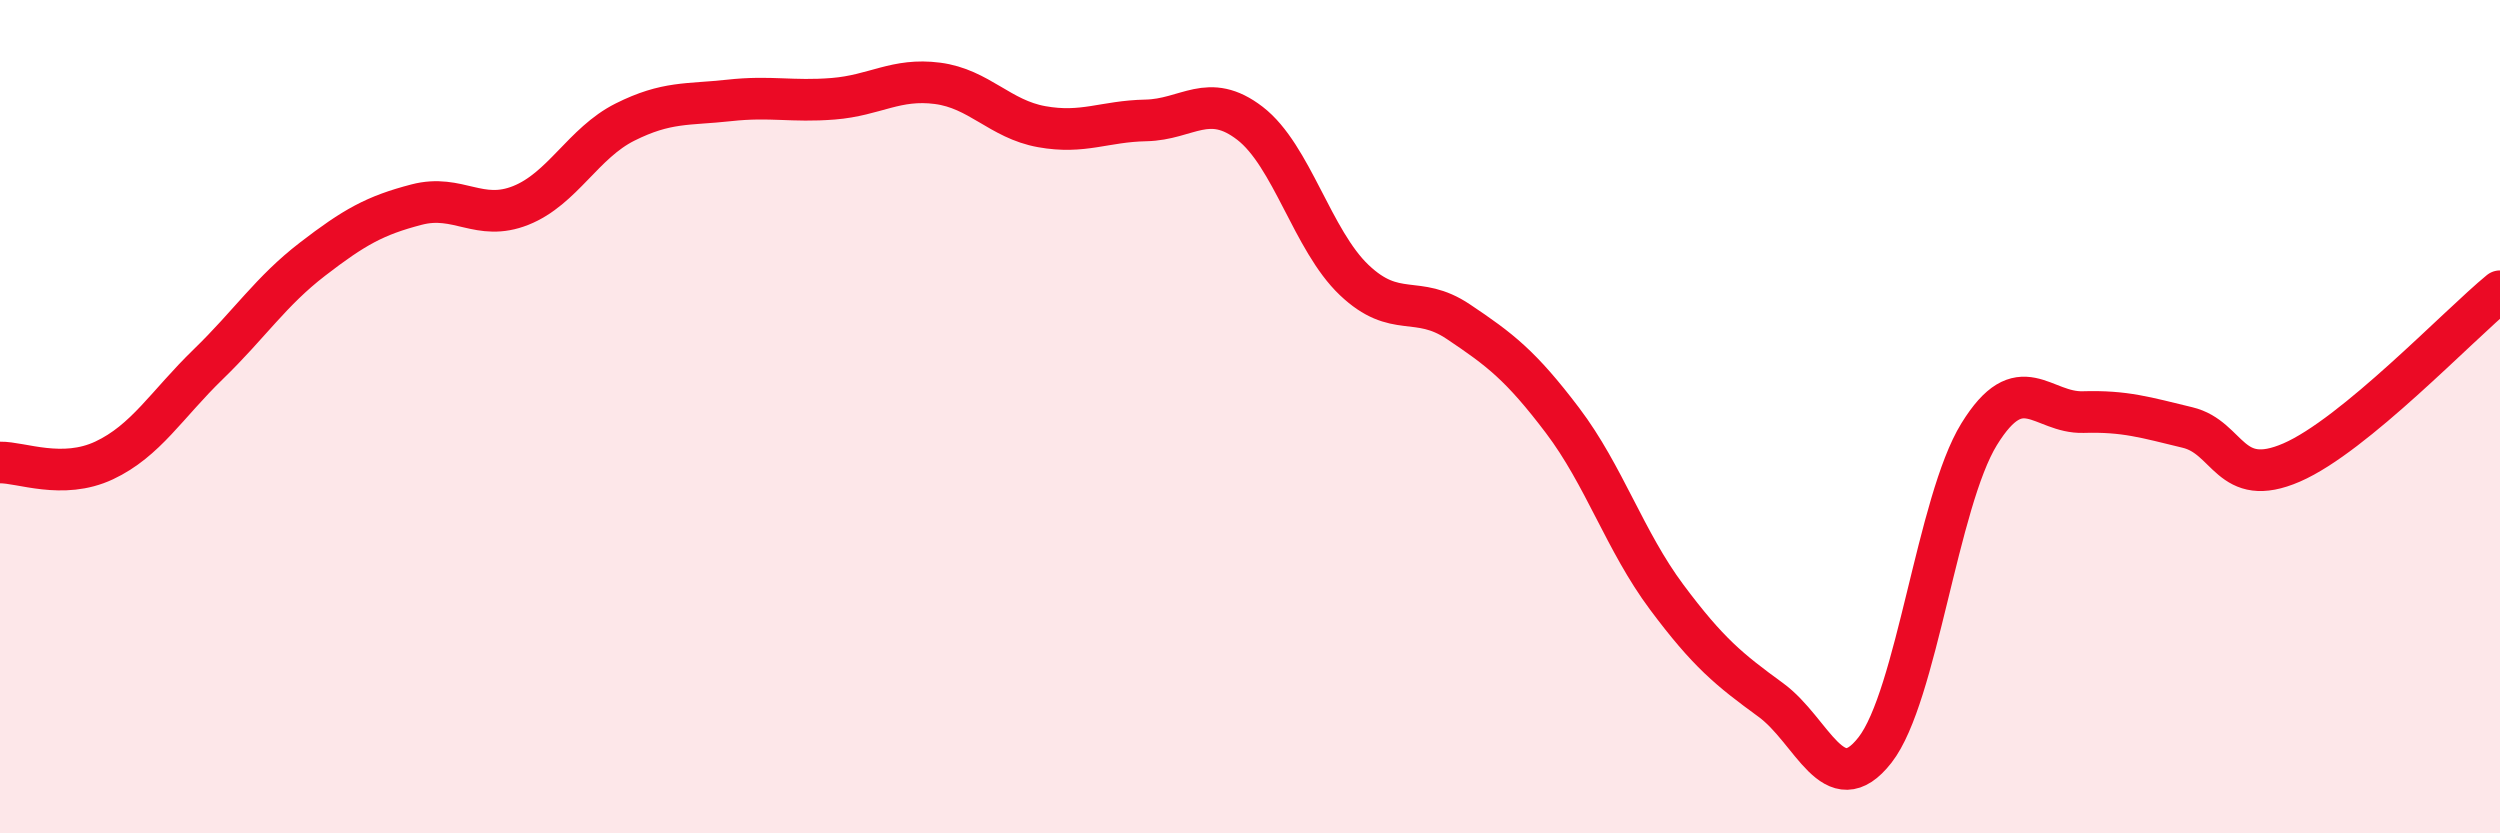
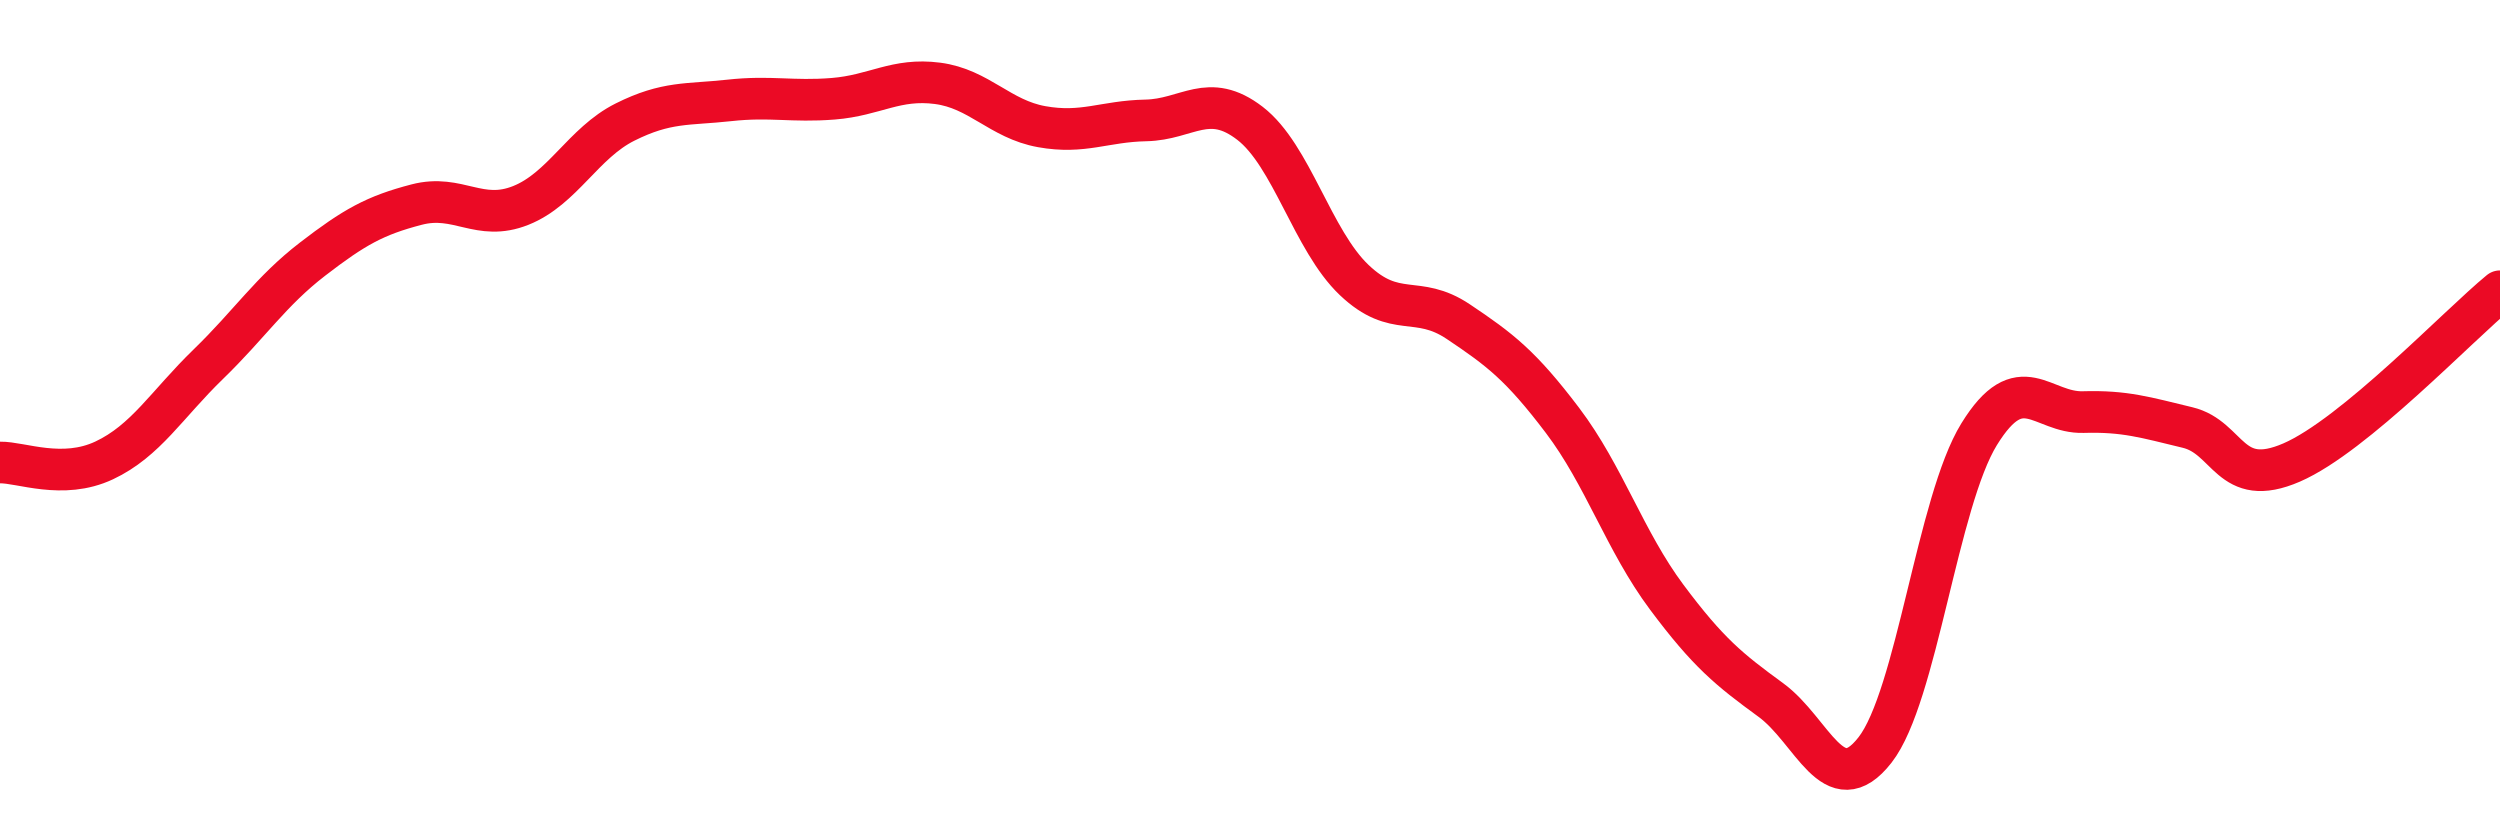
<svg xmlns="http://www.w3.org/2000/svg" width="60" height="20" viewBox="0 0 60 20">
-   <path d="M 0,11.1 C 0.5,11.09 1.5,11.52 2.5,11.05 C 3.5,10.58 4,9.71 5,8.74 C 6,7.77 6.5,6.99 7.5,6.22 C 8.5,5.45 9,5.17 10,4.91 C 11,4.65 11.5,5.33 12.5,4.93 C 13.5,4.53 14,3.43 15,2.93 C 16,2.43 16.5,2.52 17.5,2.41 C 18.5,2.3 19,2.45 20,2.37 C 21,2.29 21.5,1.87 22.5,2 C 23.5,2.13 24,2.86 25,3.04 C 26,3.22 26.5,2.91 27.5,2.89 C 28.5,2.87 29,2.19 30,2.96 C 31,3.73 31.5,5.77 32.5,6.72 C 33.5,7.67 34,7.05 35,7.72 C 36,8.39 36.5,8.77 37.5,10.09 C 38.5,11.41 39,12.99 40,14.33 C 41,15.67 41.5,16.07 42.5,16.8 C 43.5,17.53 44,19.28 45,18 C 46,16.72 46.5,12.04 47.5,10.42 C 48.5,8.8 49,9.92 50,9.89 C 51,9.86 51.5,10.02 52.5,10.26 C 53.5,10.5 53.5,11.75 55,11.1 C 56.5,10.45 59,7.81 60,6.99L60 20L0 20Z" fill="#EB0A25" opacity="0.1" stroke-linecap="round" stroke-linejoin="round" />
  <path d="M 0,11.1 C 0.5,11.09 1.5,11.52 2.5,11.05 C 3.5,10.58 4,9.71 5,8.74 C 6,7.77 6.5,6.99 7.5,6.22 C 8.5,5.45 9,5.17 10,4.91 C 11,4.65 11.5,5.33 12.5,4.93 C 13.5,4.53 14,3.43 15,2.93 C 16,2.43 16.5,2.52 17.5,2.41 C 18.5,2.3 19,2.45 20,2.37 C 21,2.29 21.5,1.87 22.5,2 C 23.5,2.13 24,2.86 25,3.04 C 26,3.22 26.5,2.91 27.5,2.89 C 28.5,2.87 29,2.19 30,2.96 C 31,3.73 31.5,5.77 32.5,6.72 C 33.5,7.67 34,7.05 35,7.72 C 36,8.39 36.5,8.77 37.5,10.09 C 38.5,11.41 39,12.99 40,14.33 C 41,15.67 41.5,16.07 42.5,16.8 C 43.5,17.53 44,19.28 45,18 C 46,16.72 46.5,12.04 47.5,10.42 C 48.5,8.8 49,9.92 50,9.89 C 51,9.86 51.5,10.02 52.5,10.26 C 53.5,10.5 53.5,11.75 55,11.1 C 56.5,10.45 59,7.81 60,6.99" stroke="#EB0A25" stroke-width="1" fill="none" stroke-linecap="round" stroke-linejoin="round" />
</svg>